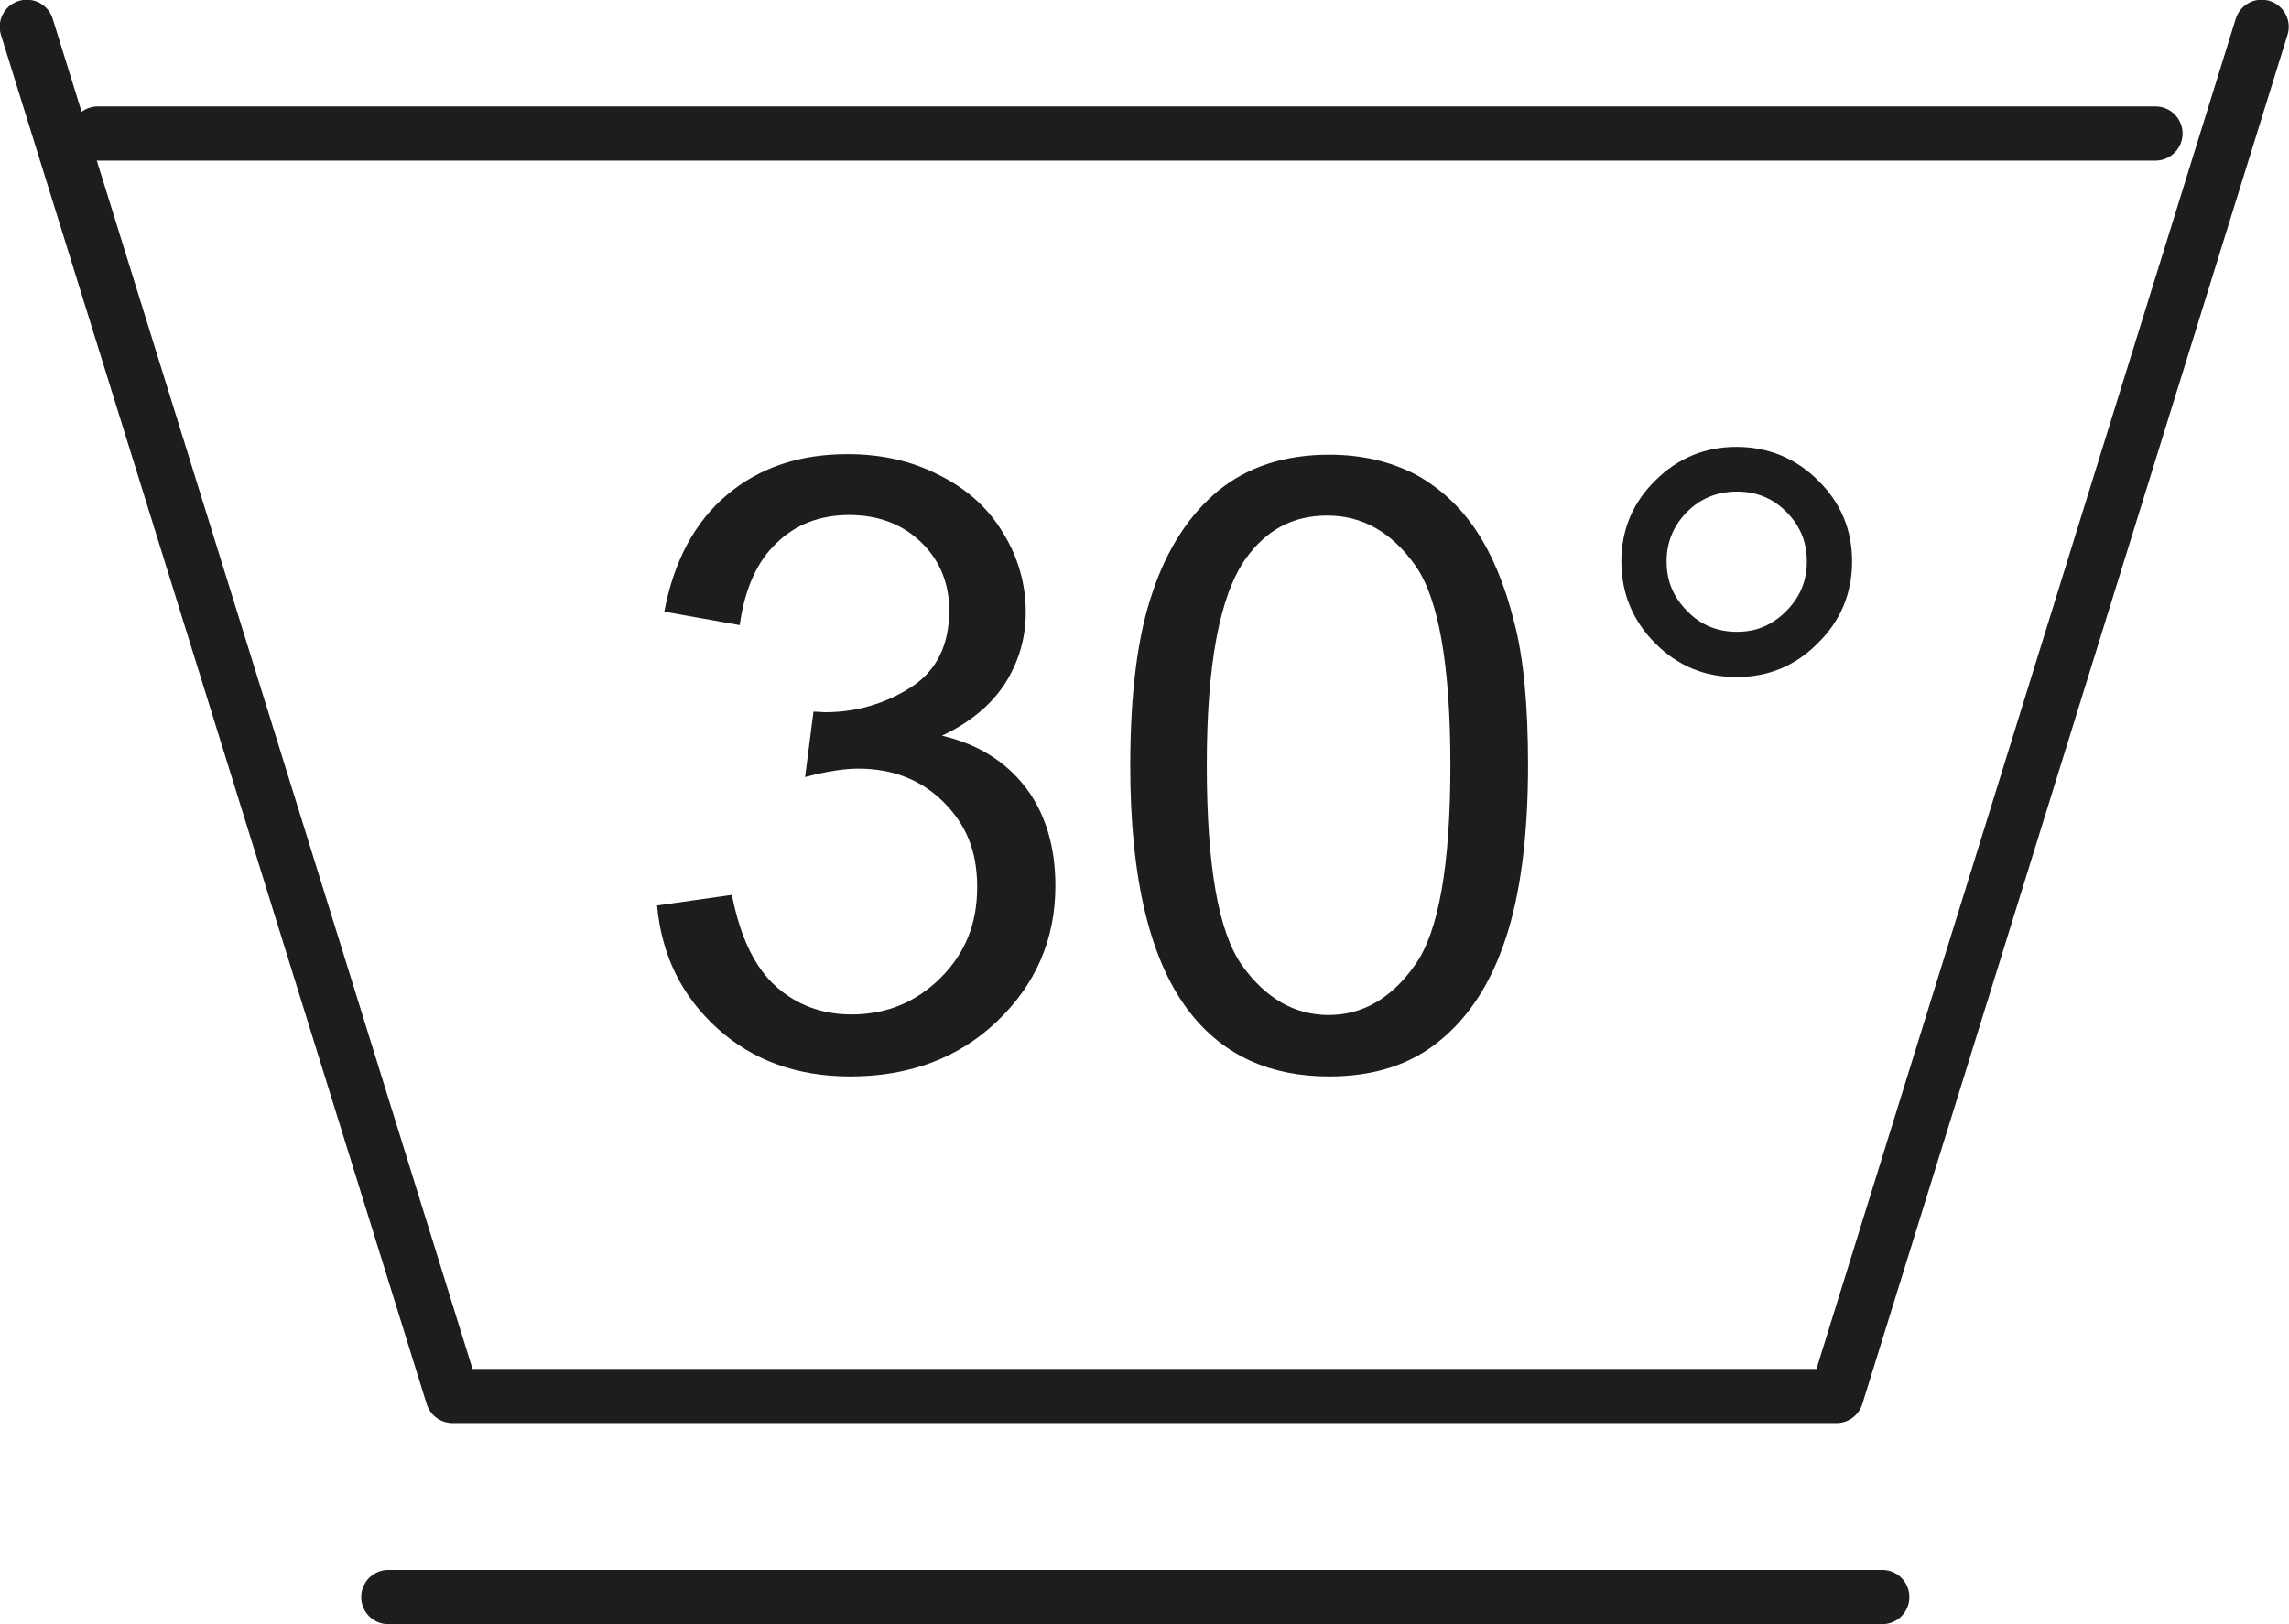
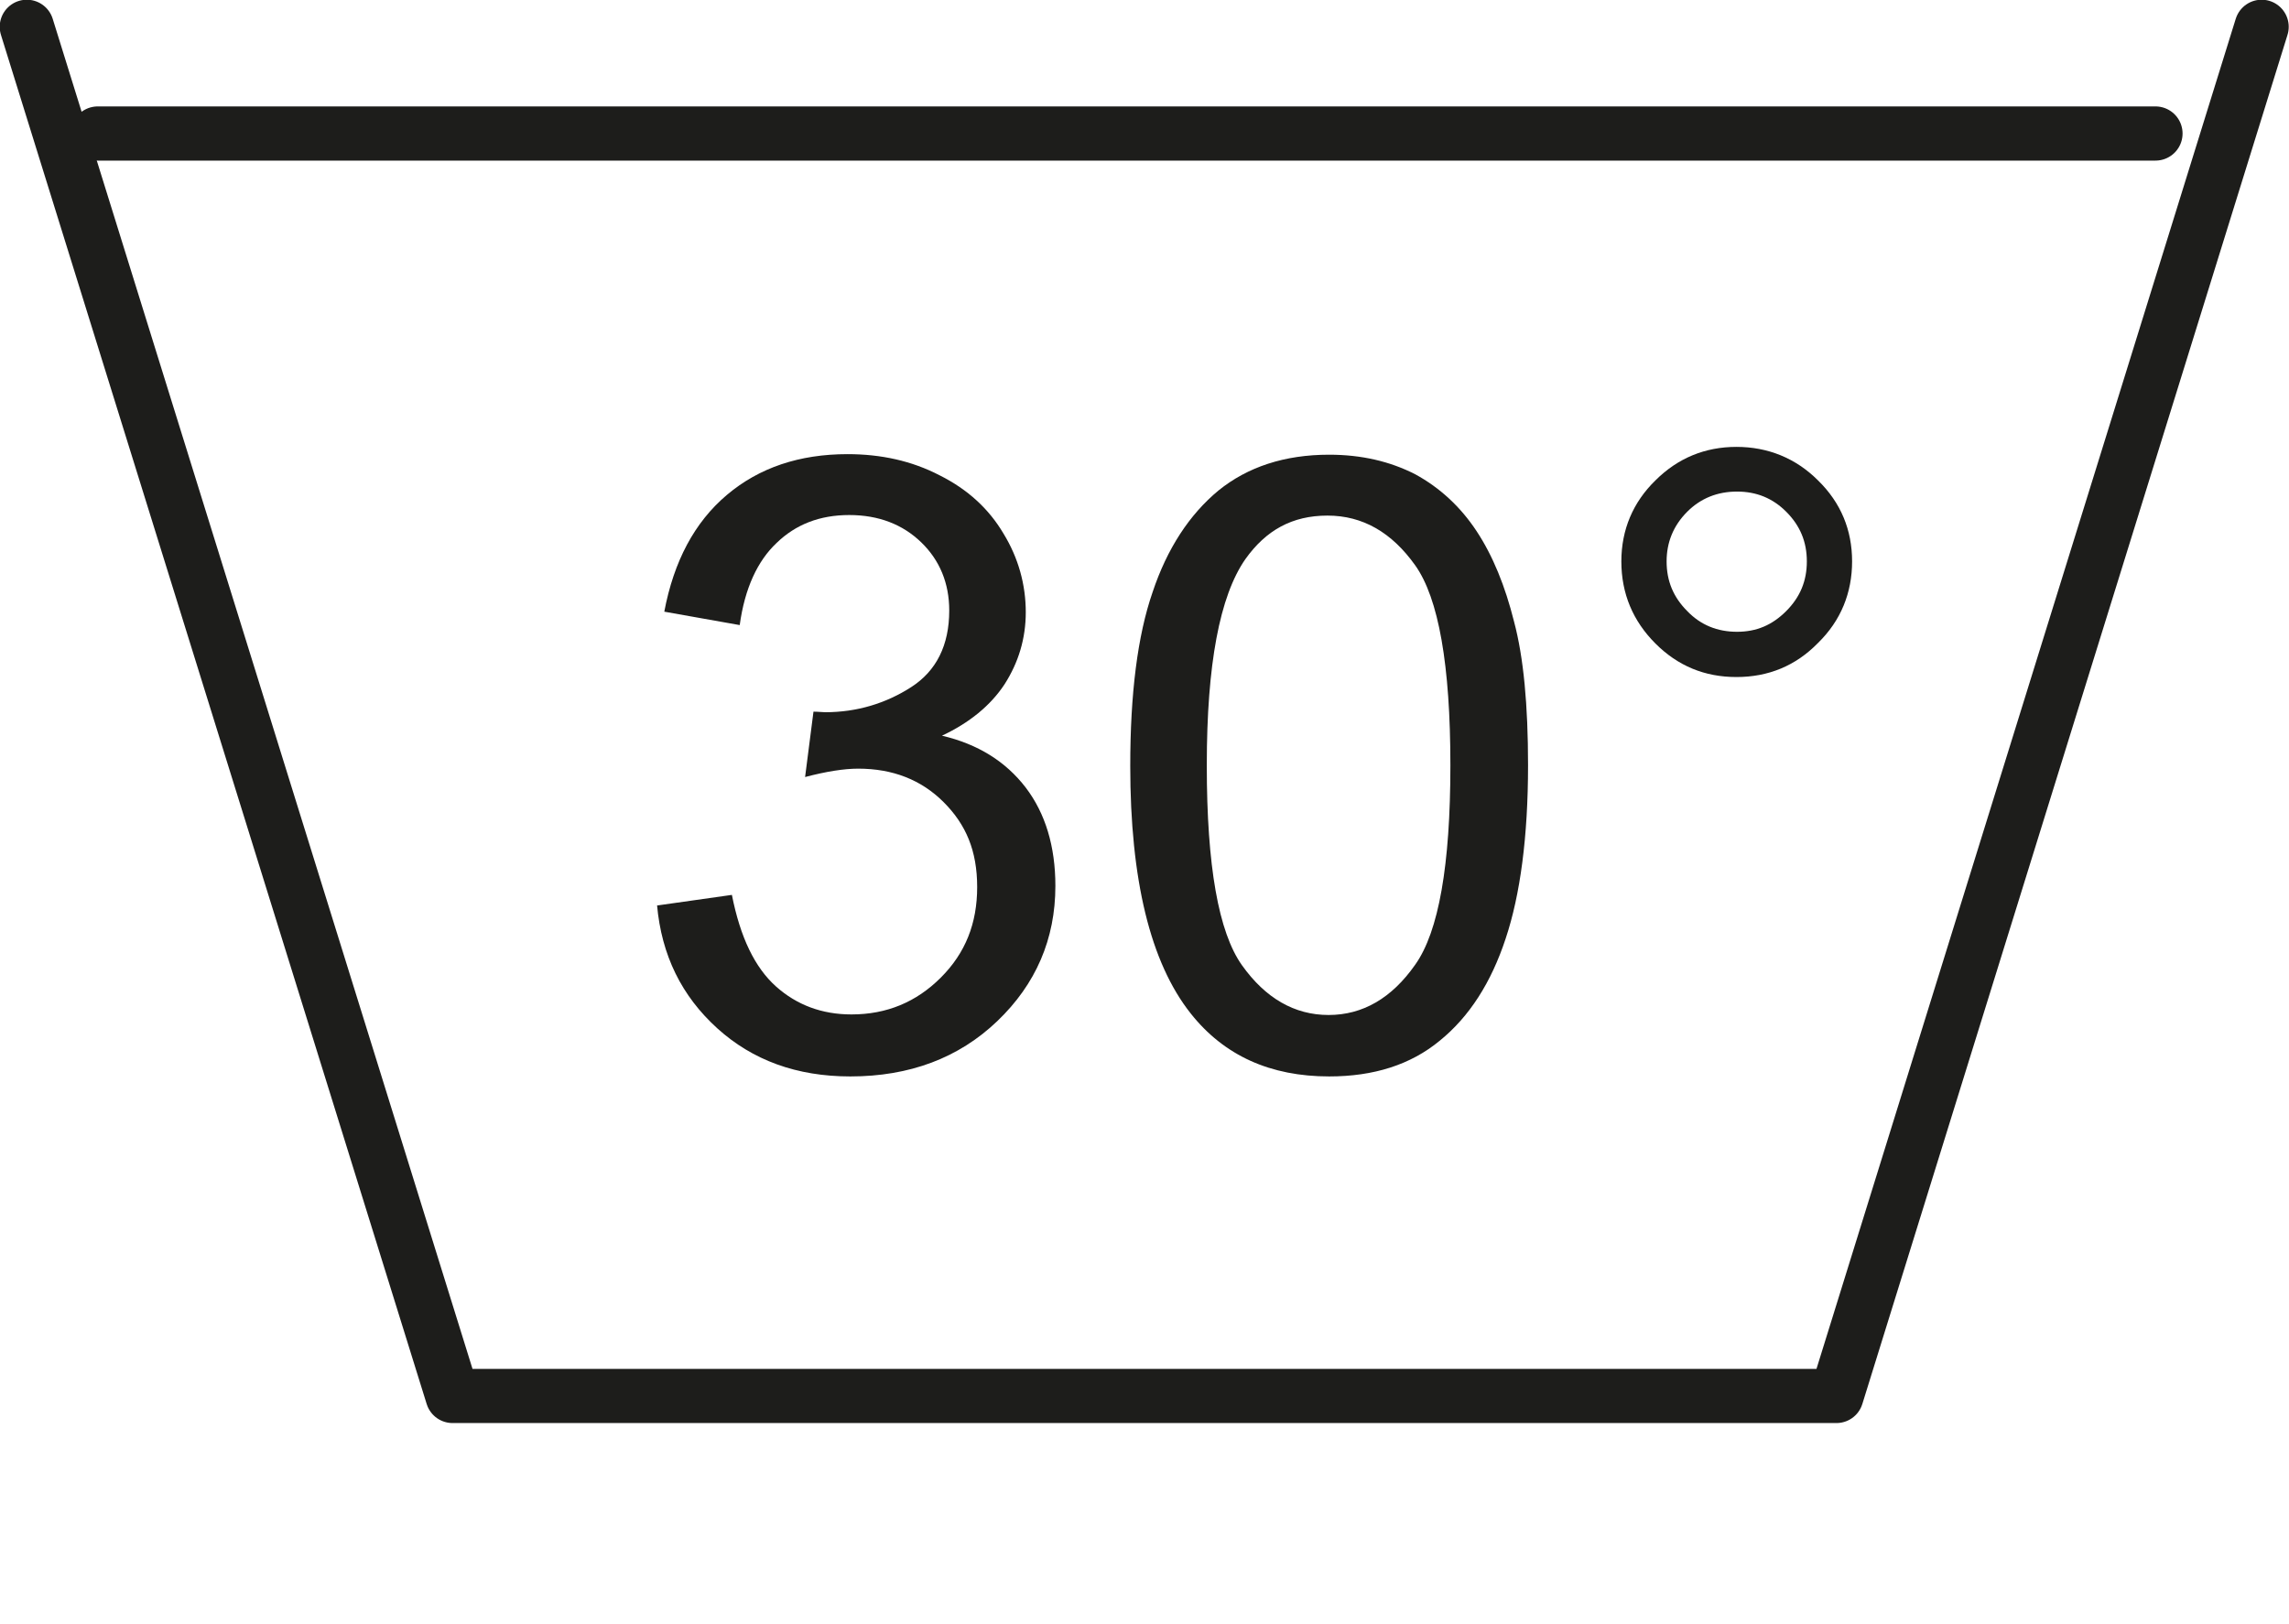
<svg xmlns="http://www.w3.org/2000/svg" viewBox="0 0 40.97 29.08" data-sanitized-data-name="Calque 1" data-name="Calque 1" id="Calque_1">
  <defs>
    <style>
      .cls-1 {
        fill: none;
        stroke: #1d1d1b;
        stroke-linecap: round;
        stroke-linejoin: round;
        stroke-width: .97px;
      }

      .cls-2 {
        fill: #1d1d1b;
        stroke-width: 0px;
      }
    </style>
  </defs>
  <g>
    <polyline points="40.48 .48 32.87 24.99 20.8 24.99 20.17 24.99 8.1 24.99 .48 .48" class="cls-1" />
    <line y2="2.39" x2="38.58" y1="2.39" x1="1.75" class="cls-1" />
    <g>
      <path d="M11.76,16.21l1.34-.19c.15.76.41,1.3.79,1.64.37.33.82.5,1.35.5.63,0,1.16-.22,1.6-.66.44-.44.65-.97.65-1.62s-.2-1.12-.6-1.52c-.4-.4-.91-.6-1.53-.6-.25,0-.57.05-.95.15l.15-1.17c.09,0,.16.01.21.01.57,0,1.09-.16,1.54-.45.45-.29.68-.75.68-1.37,0-.49-.17-.9-.5-1.22-.33-.32-.76-.49-1.29-.49s-.96.17-1.3.5c-.34.32-.57.81-.66,1.47l-1.35-.24c.17-.9.54-1.6,1.12-2.09.58-.49,1.3-.73,2.16-.73.6,0,1.15.12,1.65.38.5.25.88.6,1.14,1.04.27.44.4.92.4,1.41,0,.47-.13.9-.38,1.29-.25.38-.63.69-1.12.92.64.15,1.14.46,1.5.93.35.46.53,1.05.53,1.76,0,.95-.35,1.76-1.04,2.42-.69.66-1.57.99-2.63.99-.96,0-1.75-.29-2.38-.86-.64-.58-1-1.31-1.08-2.21Z" class="cls-2" />
      <path d="M20.23,13.71c0-1.29.13-2.33.4-3.11.26-.78.66-1.39,1.18-1.82.52-.42,1.18-.64,1.98-.64.58,0,1.09.12,1.54.35.44.24.81.58,1.1,1.02.29.44.51.98.67,1.62.17.64.25,1.49.25,2.57,0,1.28-.14,2.32-.4,3.1-.26.79-.65,1.4-1.18,1.83-.52.43-1.18.64-1.98.64-1.05,0-1.88-.37-2.48-1.13-.72-.91-1.08-2.39-1.08-4.43ZM21.6,13.71c0,1.79.21,2.98.63,3.57.42.59.94.89,1.55.89s1.13-.3,1.55-.9c.42-.59.63-1.78.63-3.57s-.21-2.99-.63-3.58c-.42-.59-.94-.89-1.57-.89s-1.1.26-1.47.78c-.46.66-.69,1.89-.69,3.68Z" class="cls-2" />
      <path d="M29.02,10.05c0-.57.21-1.06.61-1.45.4-.4.89-.6,1.45-.6s1.06.2,1.46.6c.41.4.61.89.61,1.45s-.2,1.06-.61,1.46c-.4.41-.89.61-1.46.61s-1.05-.2-1.45-.6c-.4-.4-.61-.89-.61-1.47ZM29.83,10.05c0,.35.12.64.37.89.24.25.54.37.89.37s.63-.12.88-.37c.25-.25.37-.54.37-.89s-.12-.64-.37-.89c-.24-.24-.53-.36-.88-.36s-.65.12-.89.36c-.25.25-.37.55-.37.89Z" class="cls-2" />
    </g>
  </g>
-   <line y2="28.59" x2="33.69" y1="28.59" x1="6.95" class="cls-1" />
</svg>